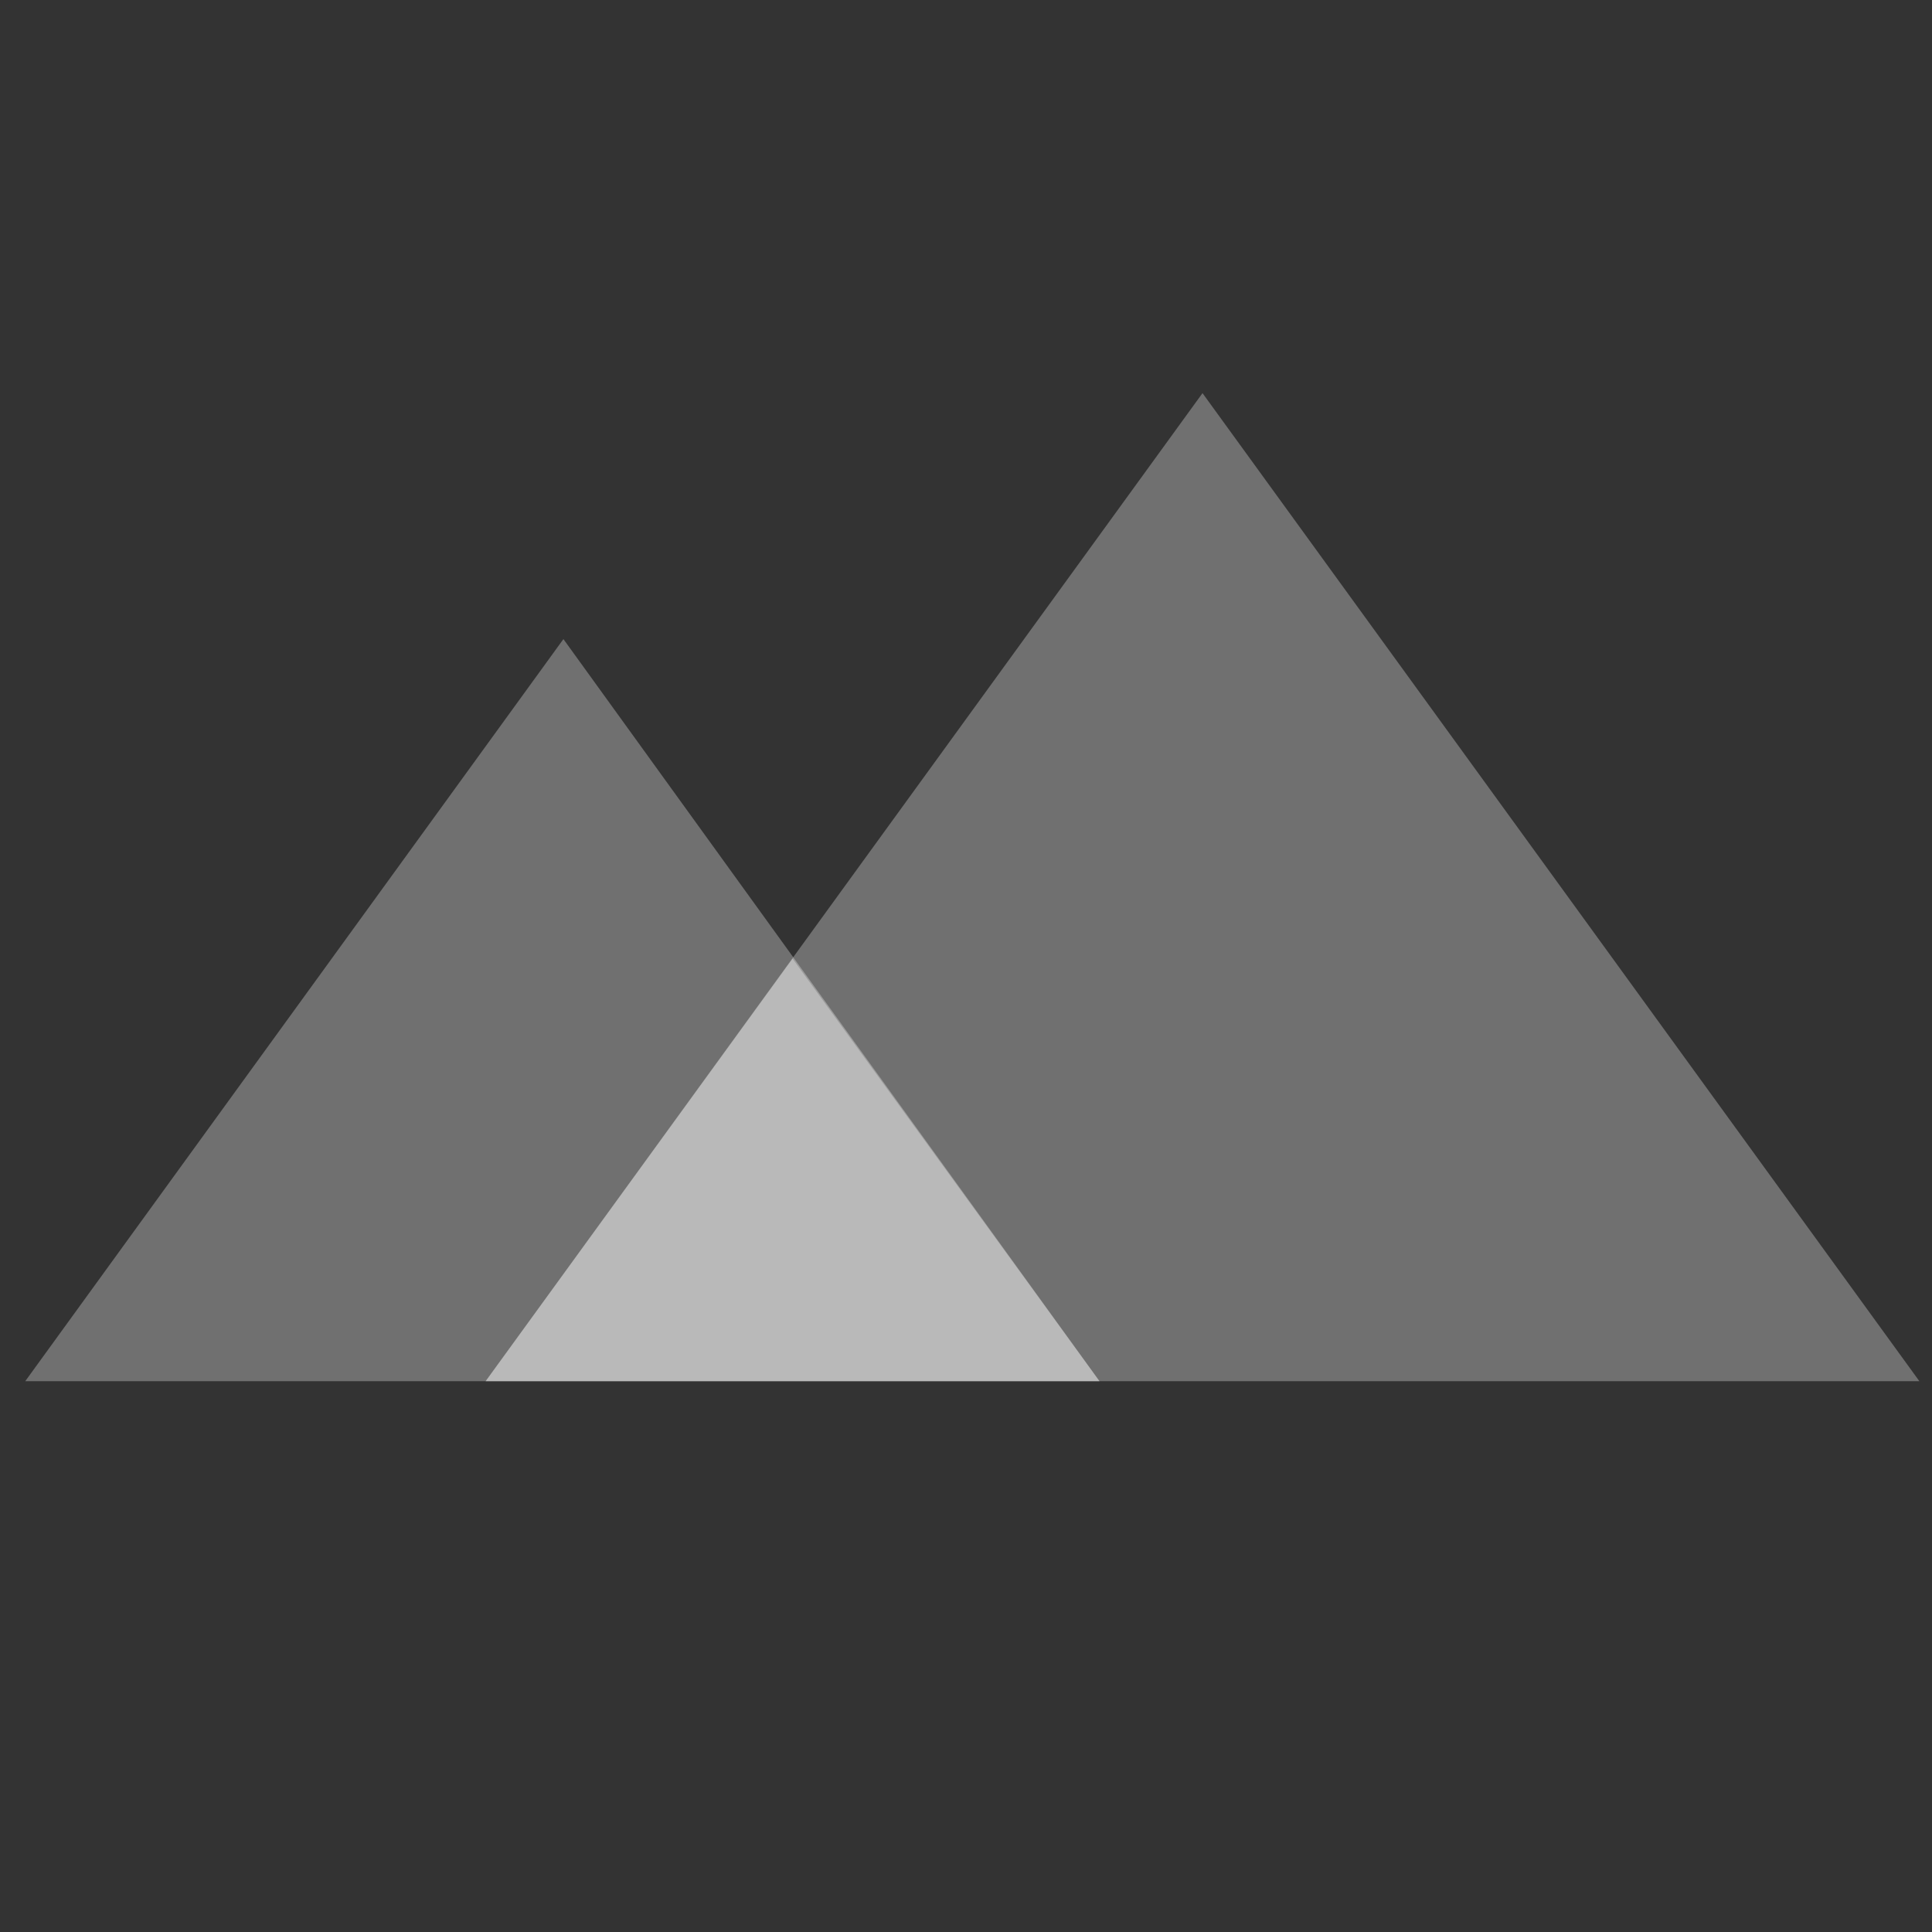
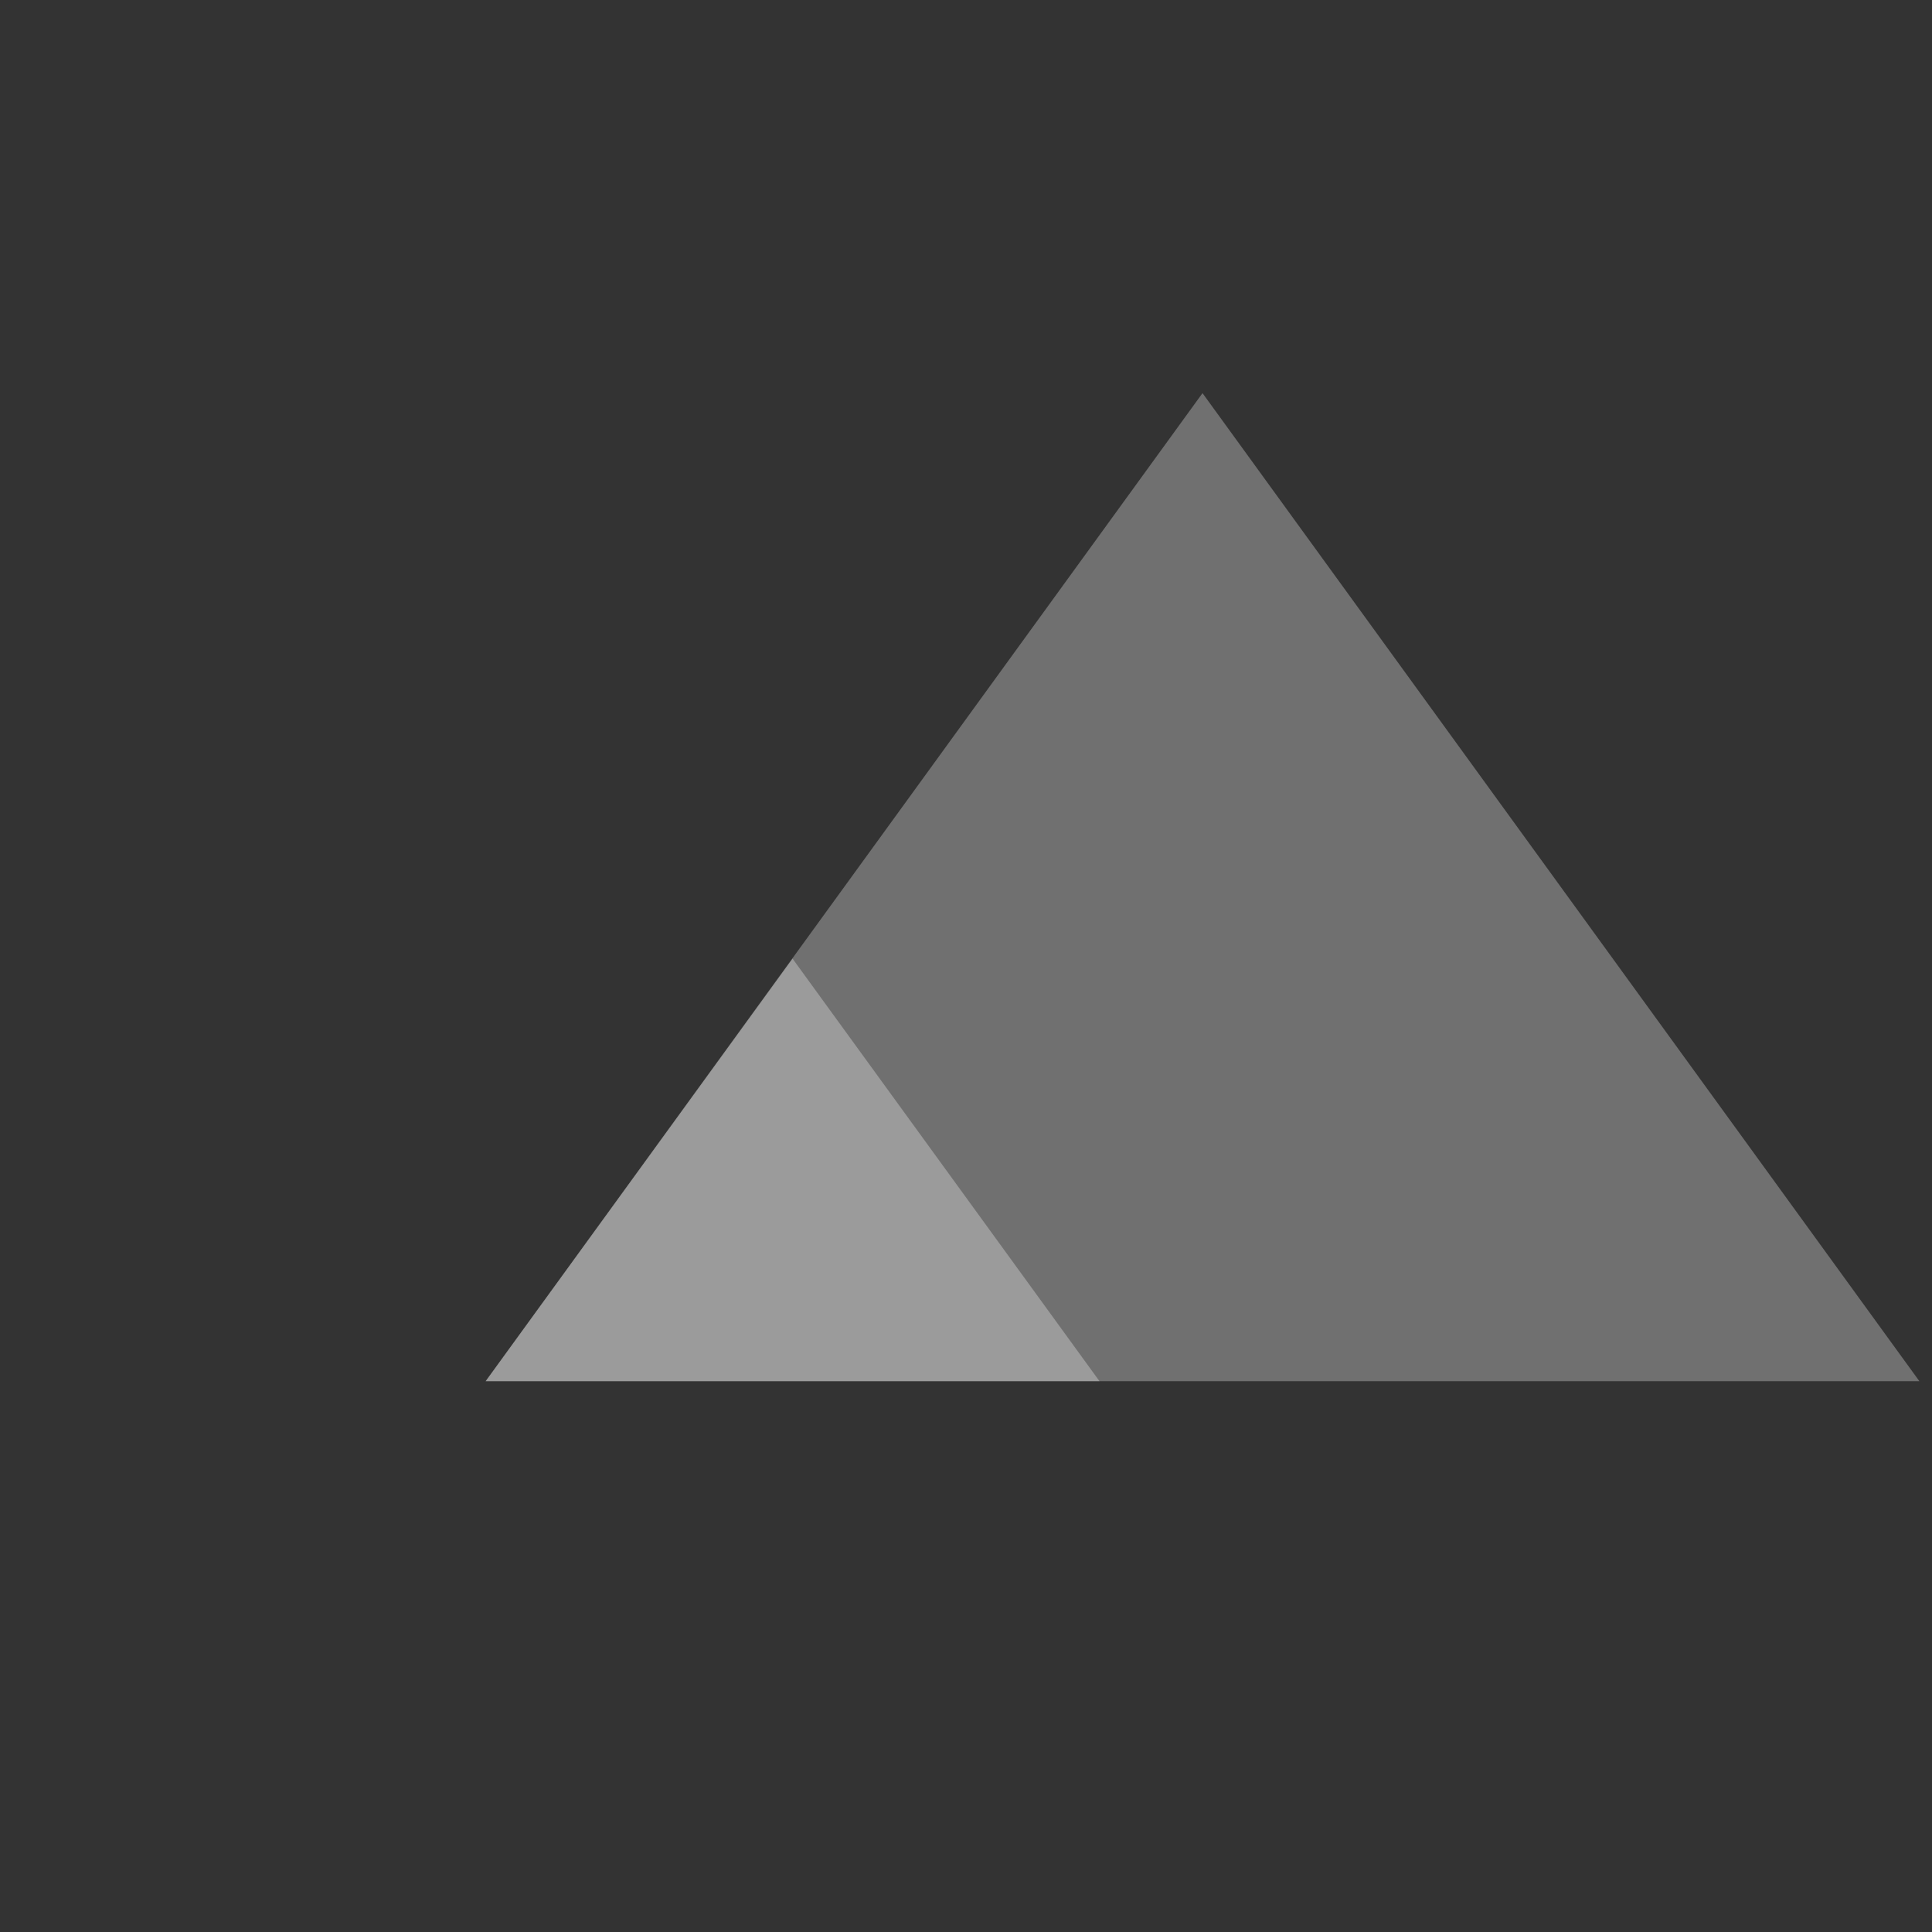
<svg xmlns="http://www.w3.org/2000/svg" version="1.1" id="Layer_1" x="0" y="0" viewBox="0 0 91.9 91.9" xml:space="preserve">
  <rect x="0" y="0" width="91.9" height="91.9" fill="#333333" stroke="none" />
  <style>.st0{display:none}.st1{opacity:.3;fill:#fff;enable-background:new}</style>
  <title>Asset 7</title>
  <g id="Logo">
-     <path class="st1" d="m26.8 30.4 25.5 35.3H1.2z" />
    <path id="Normal_1_" class="st1" d="m57.2 18.7 34.1 47H23.1z" />
    <path class="st1" d="m23.1 65.7 14.6-20.1 14.6 20.1H23.1" />
  </g>
</svg>